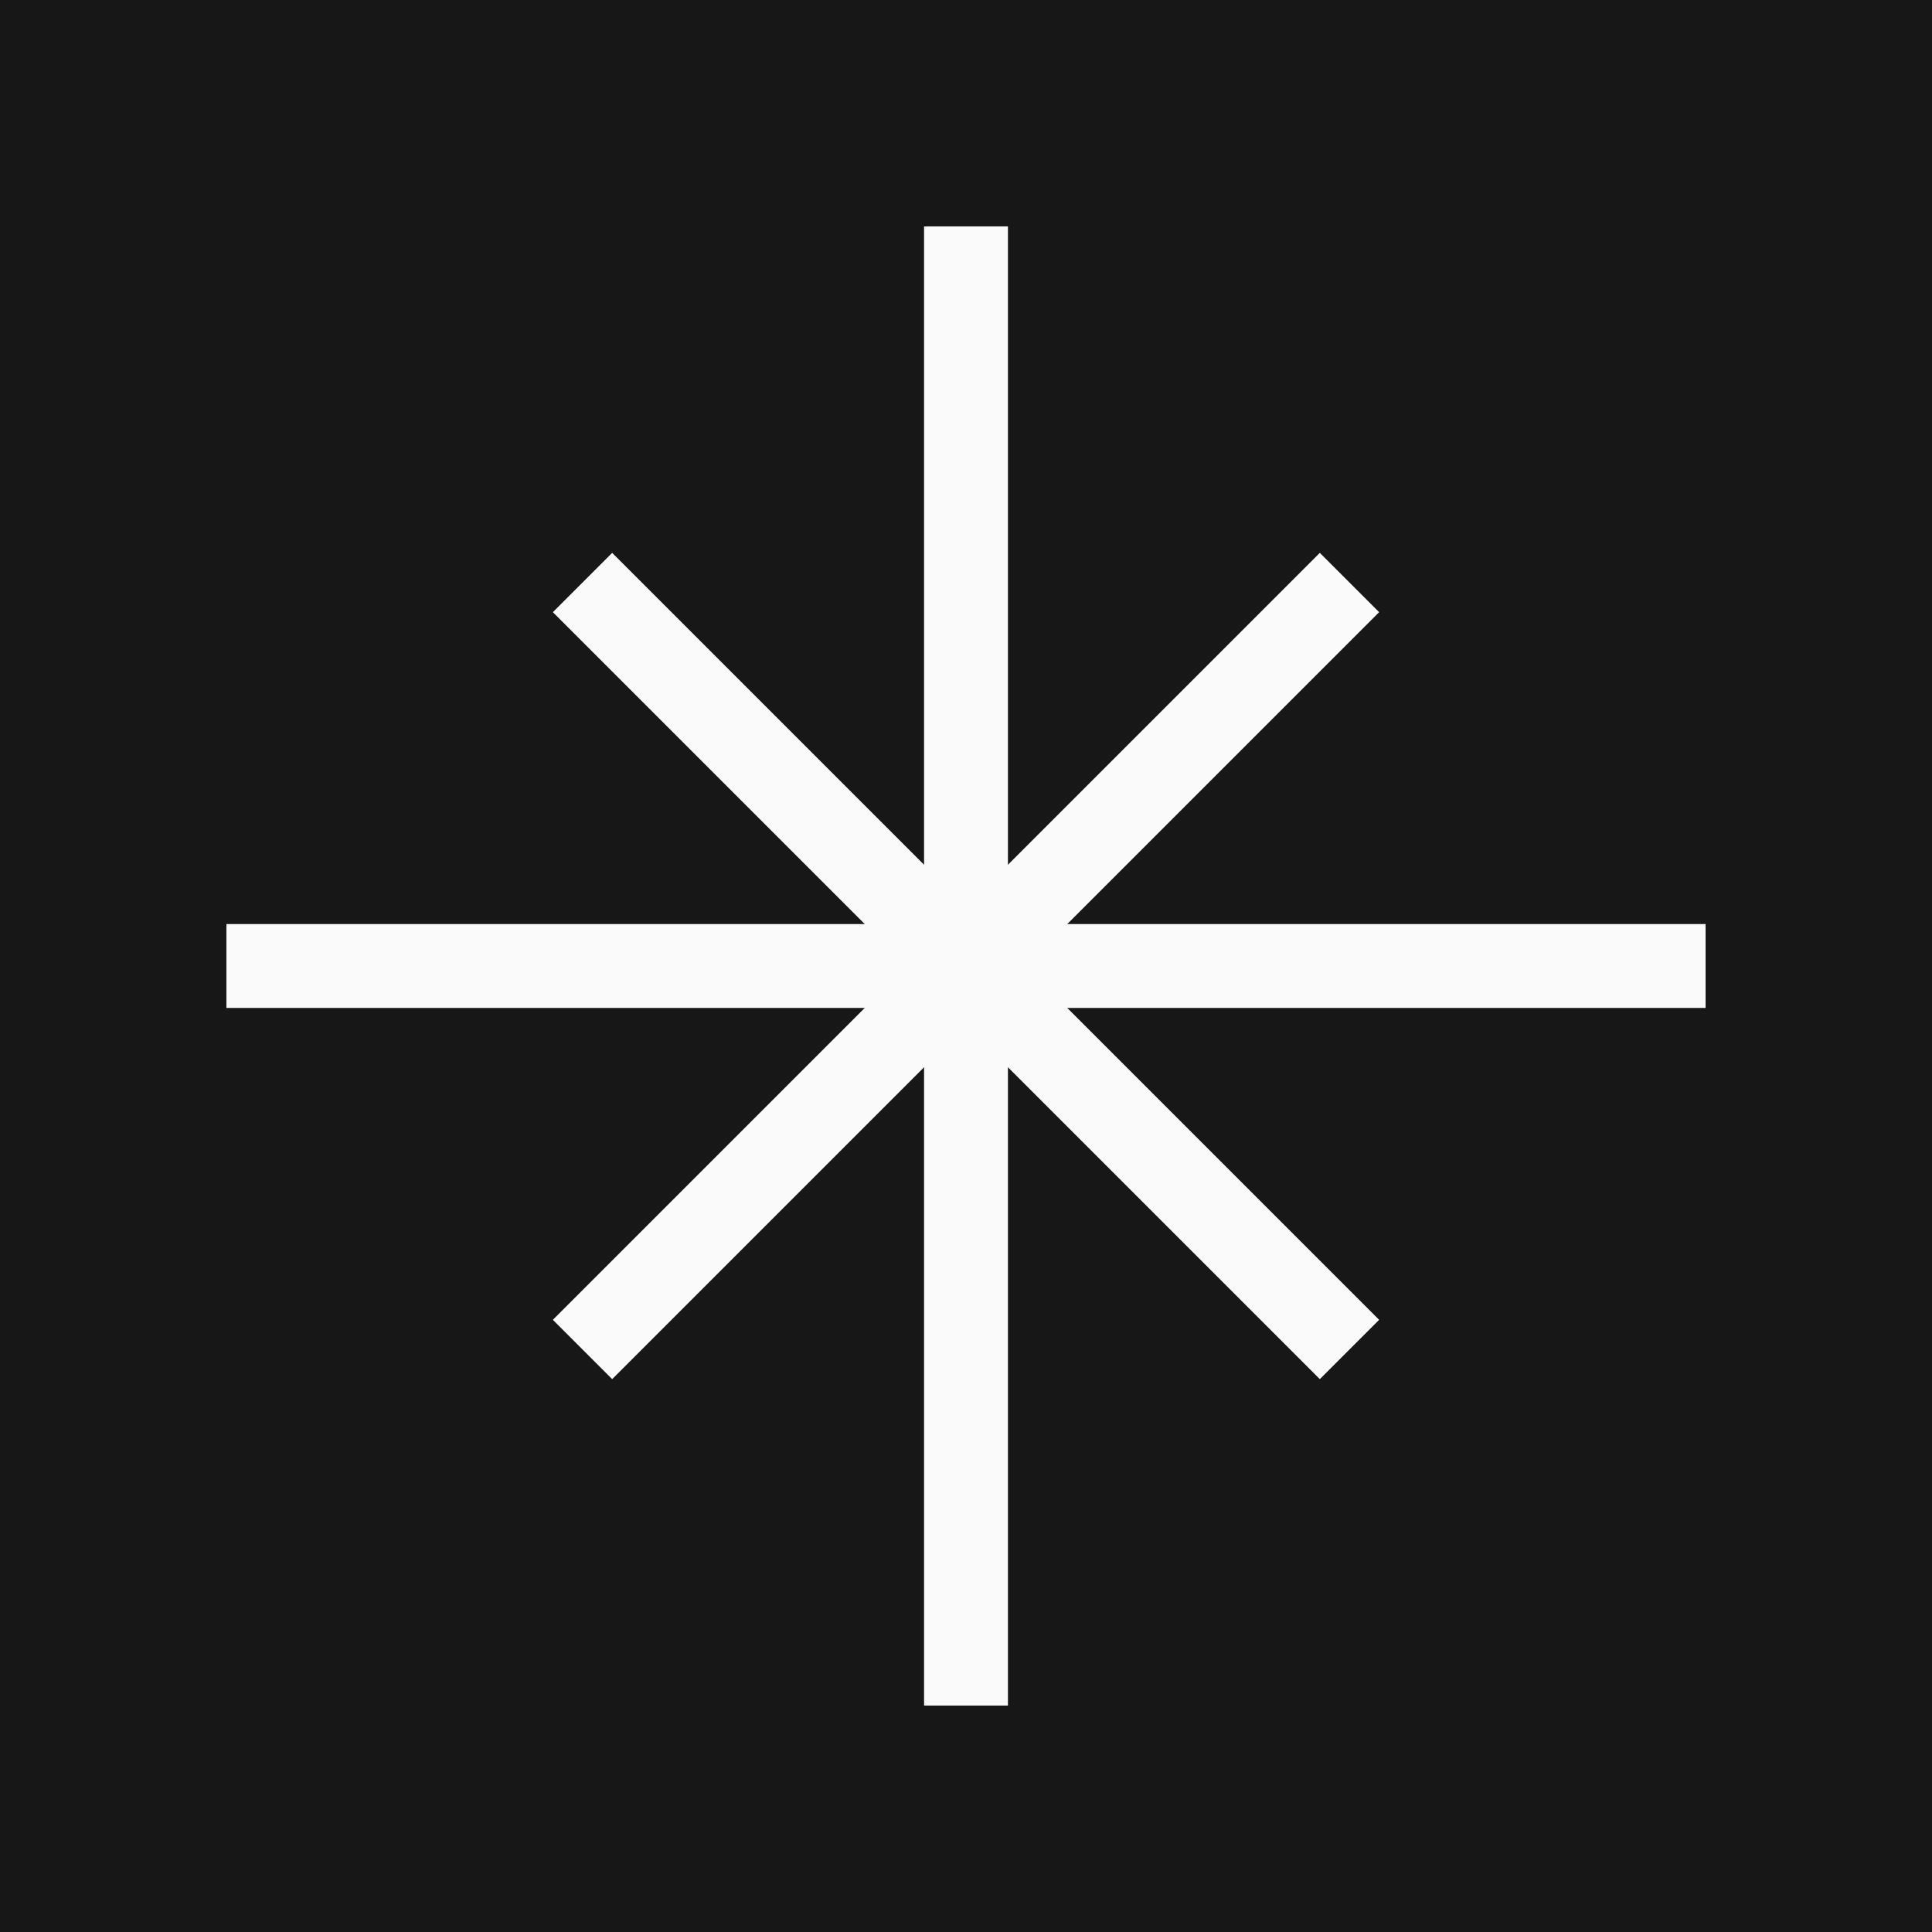
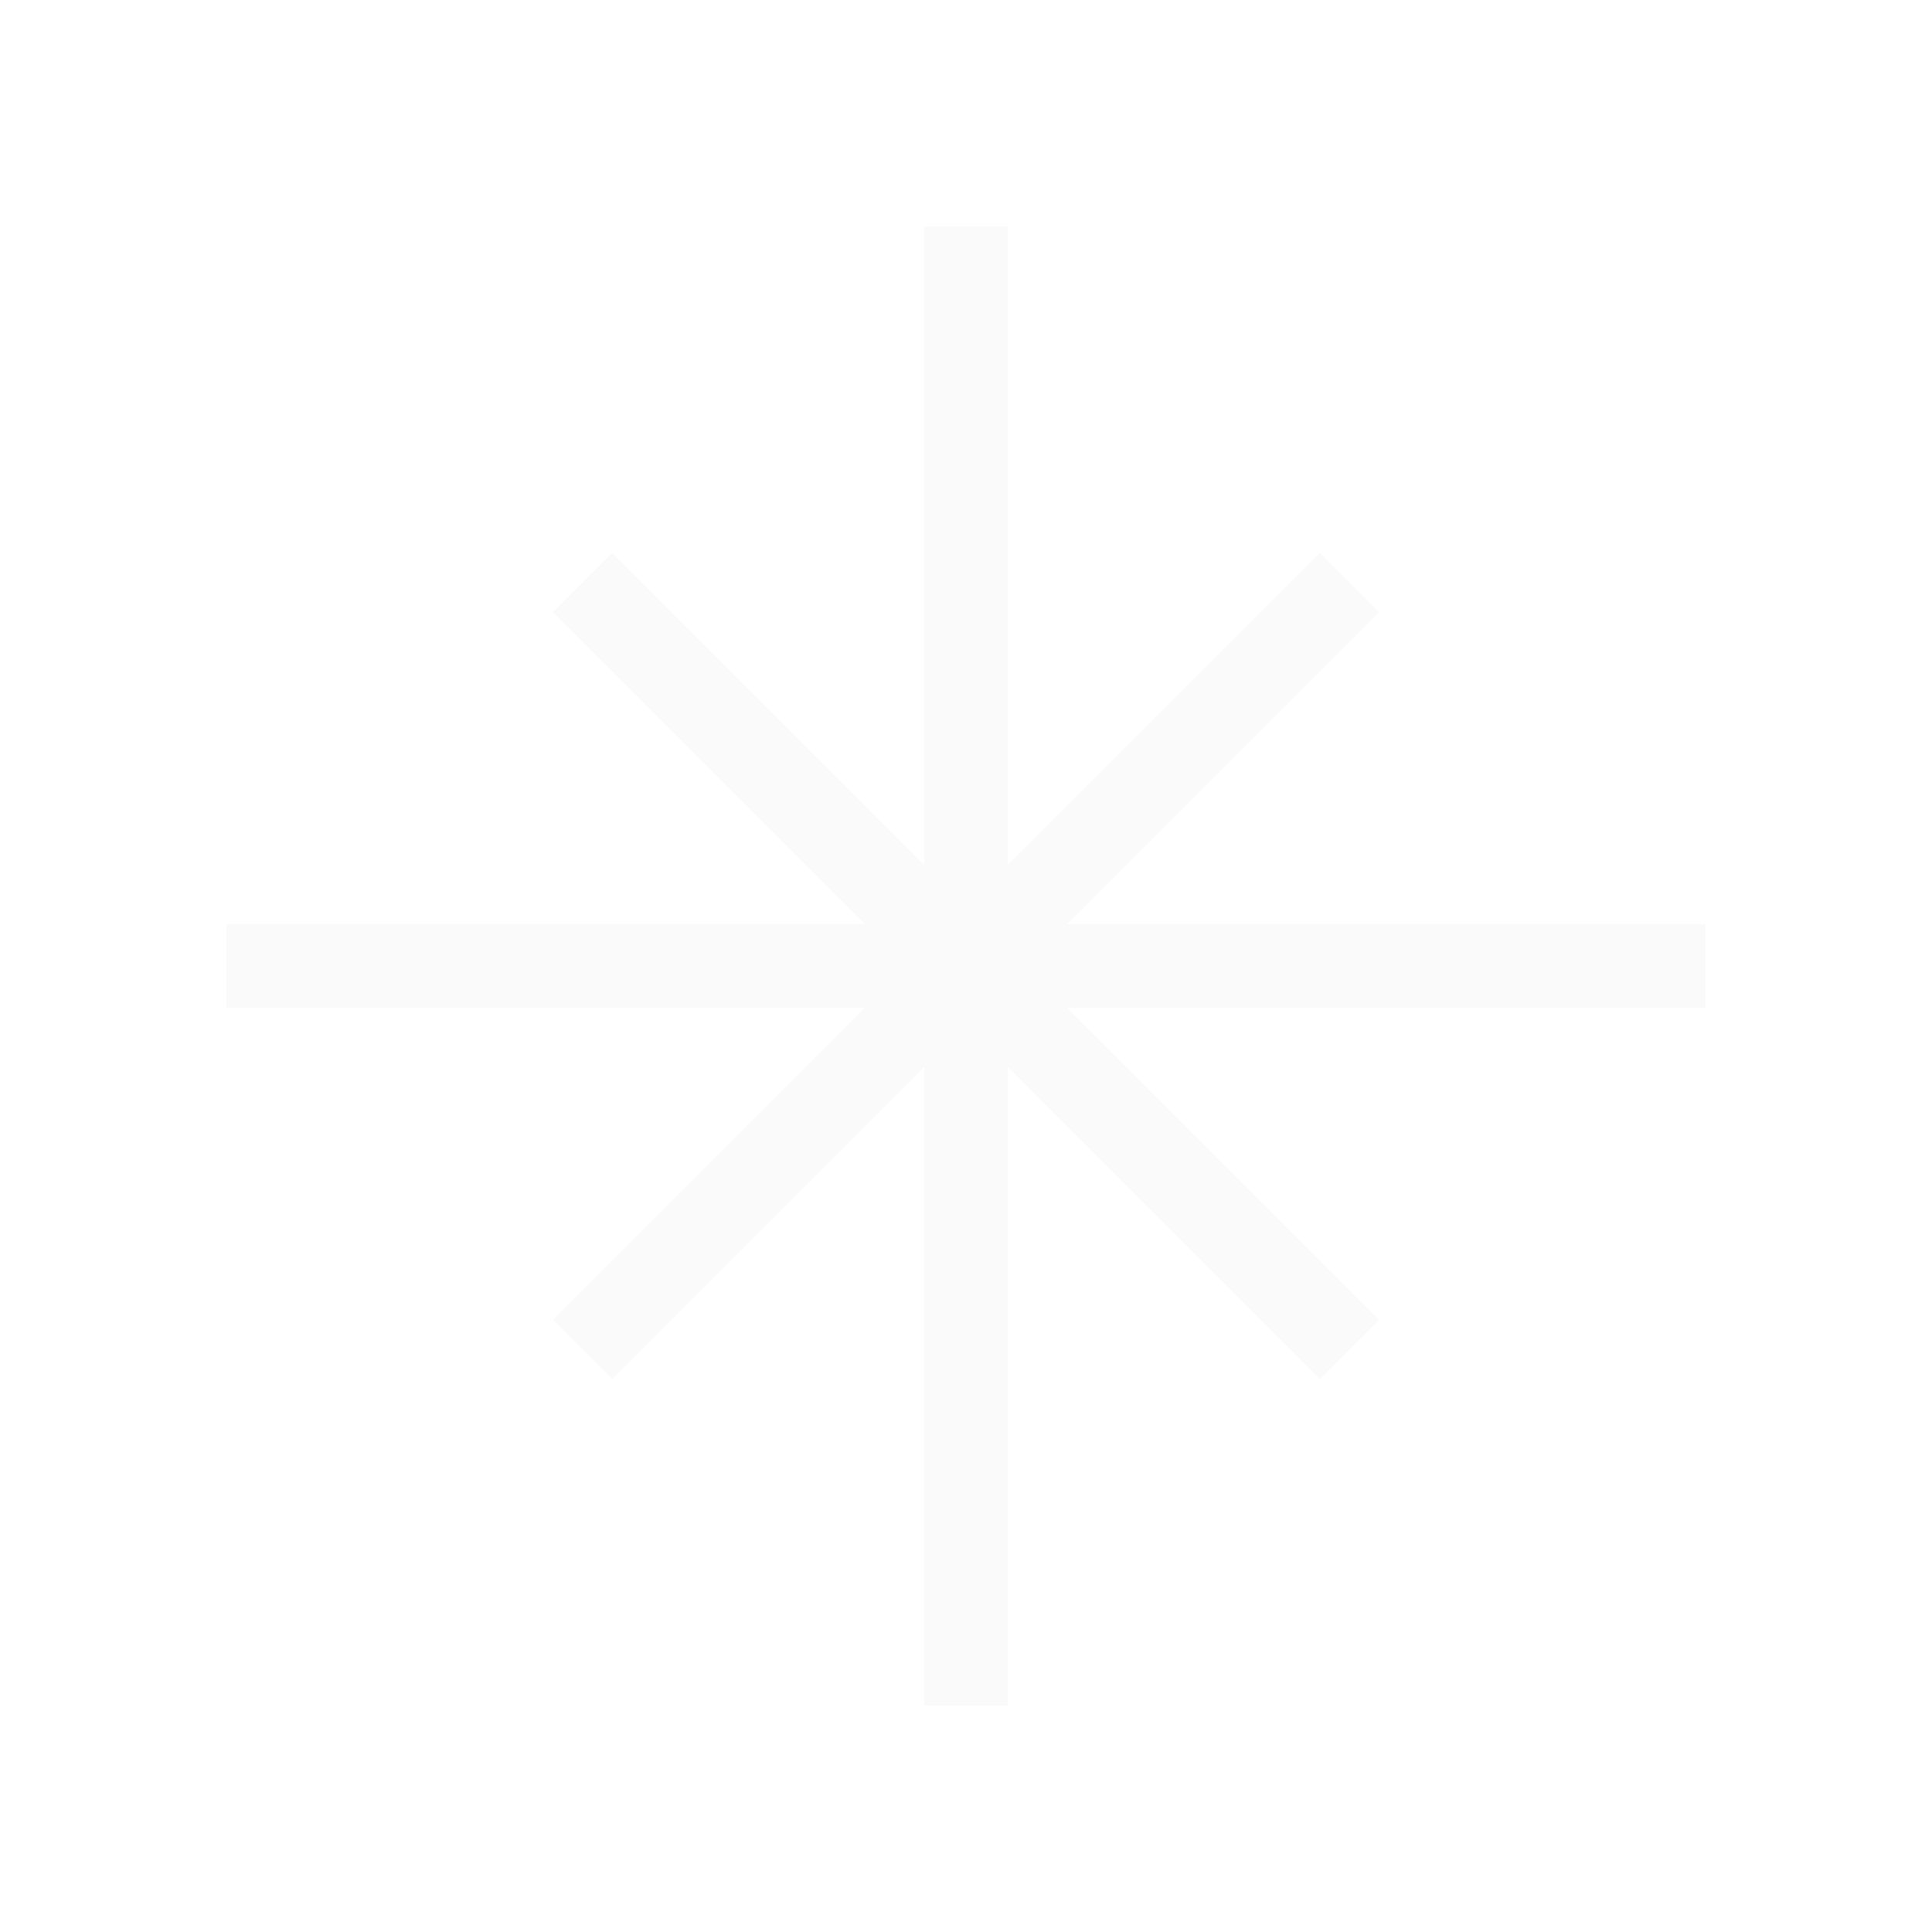
<svg xmlns="http://www.w3.org/2000/svg" xmlns:ns1="http://sodipodi.sourceforge.net/DTD/sodipodi-0.dtd" xmlns:ns2="http://www.inkscape.org/namespaces/inkscape" width="256mm" height="256mm" viewBox="0 0 256 256" version="1.1" id="svg1" ns1:docname="favicon.svg" ns2:version="1.4.2 (ebf0e940, 2025-05-08)">
  <ns1:namedview id="namedview1" pagecolor="#505050" bordercolor="#ffffff" borderopacity="1" ns2:showpageshadow="0" ns2:pageopacity="0" ns2:pagecheckerboard="1" ns2:deskcolor="#505050" ns2:document-units="mm" ns2:zoom="0.45170594" ns2:cx="677.43188" ns2:cy="584.45103" ns2:window-width="1472" ns2:window-height="891" ns2:window-x="0" ns2:window-y="37" ns2:window-maximized="1" ns2:current-layer="svg1" />
  <defs id="defs1" />
-   <rect style="display:inline;fill:#171717;fill-opacity:1;stroke-width:0.132" id="rect6-3-1-0" width="256" height="256" x="28.575" y="-26.458" transform="translate(-28.575,26.458)" />
  <path style="display:inline;fill:#fafafa;fill-opacity:1;stroke:#fafafa;stroke-width:11.113;stroke-dasharray:none;stroke-opacity:1" d="M 128,30 V 226" id="path9-6-0" />
  <path style="display:inline;fill:#fafafa;fill-opacity:1;stroke:#fafafa;stroke-width:11.113;stroke-dasharray:none;stroke-opacity:1" d="M 30,128 H 226" id="path10-1-8" />
  <path style="fill:none;stroke:#fafafa;stroke-width:11.113;stroke-dasharray:none" d="M 77.187,178.813 178.813,77.187" id="path2" />
  <path style="fill:none;stroke:#fafafa;stroke-width:11.113;stroke-dasharray:none" d="M 178.813,178.813 77.187,77.187" id="path2-3" />
</svg>